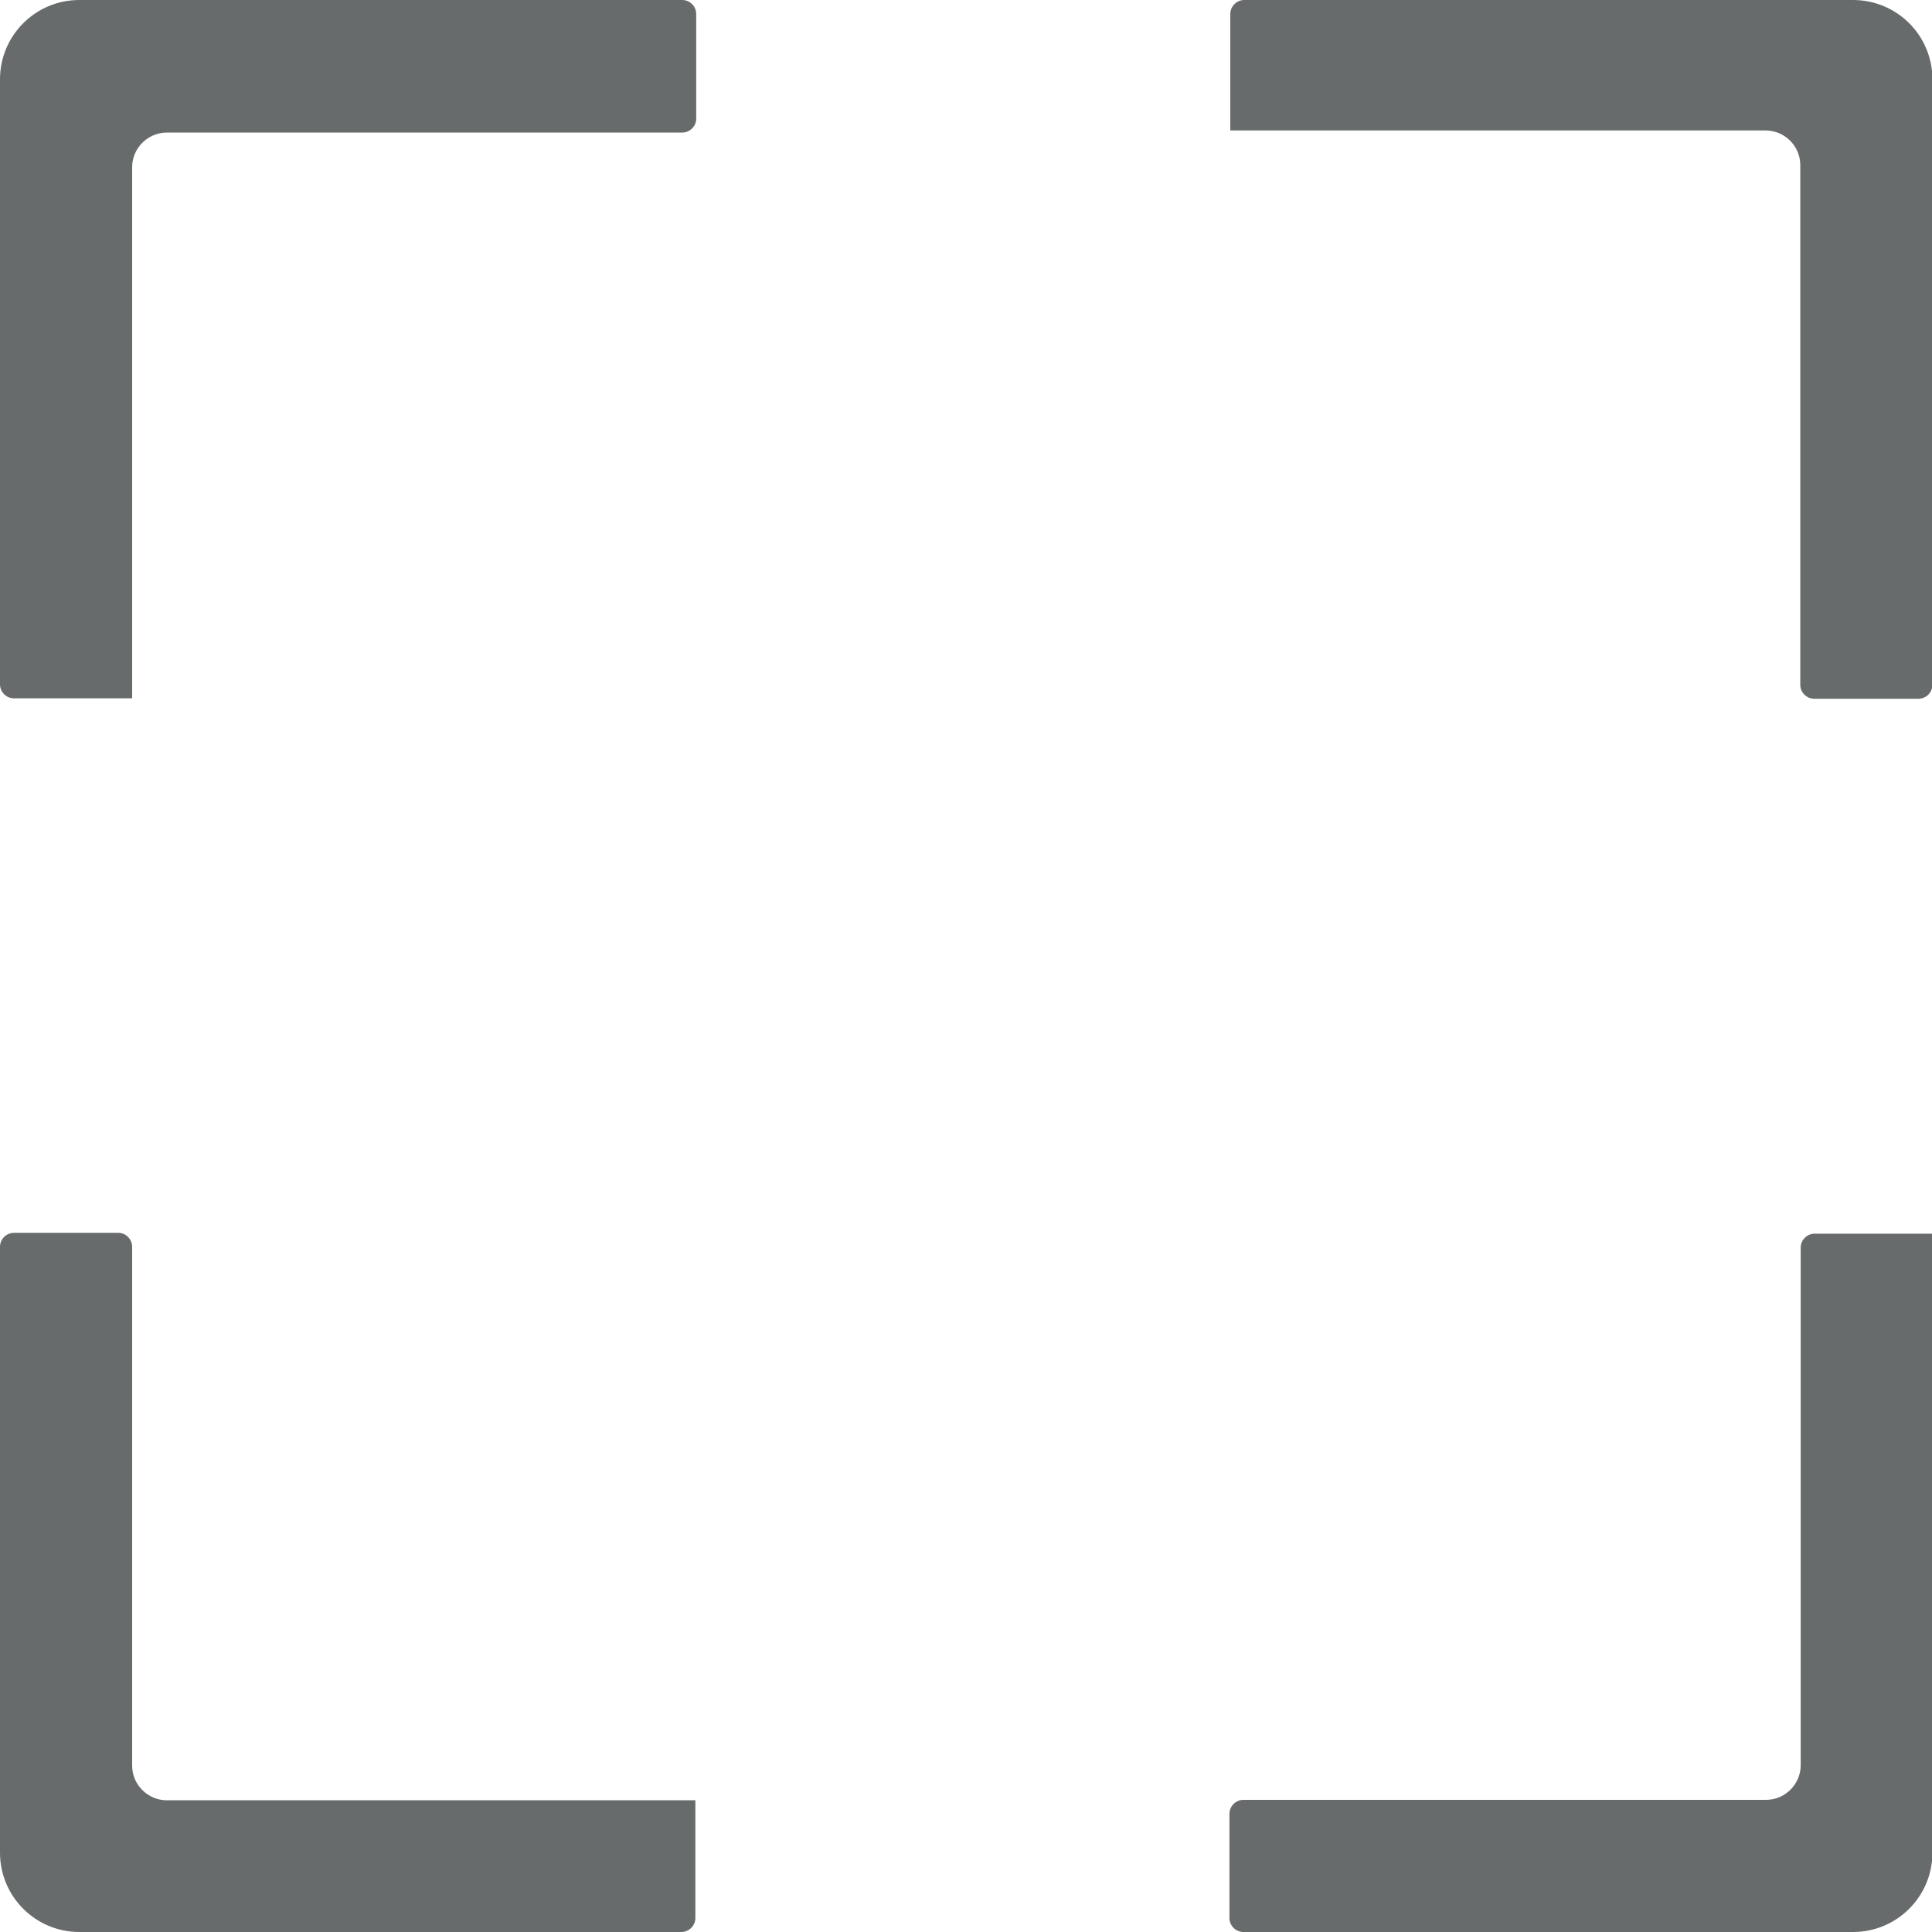
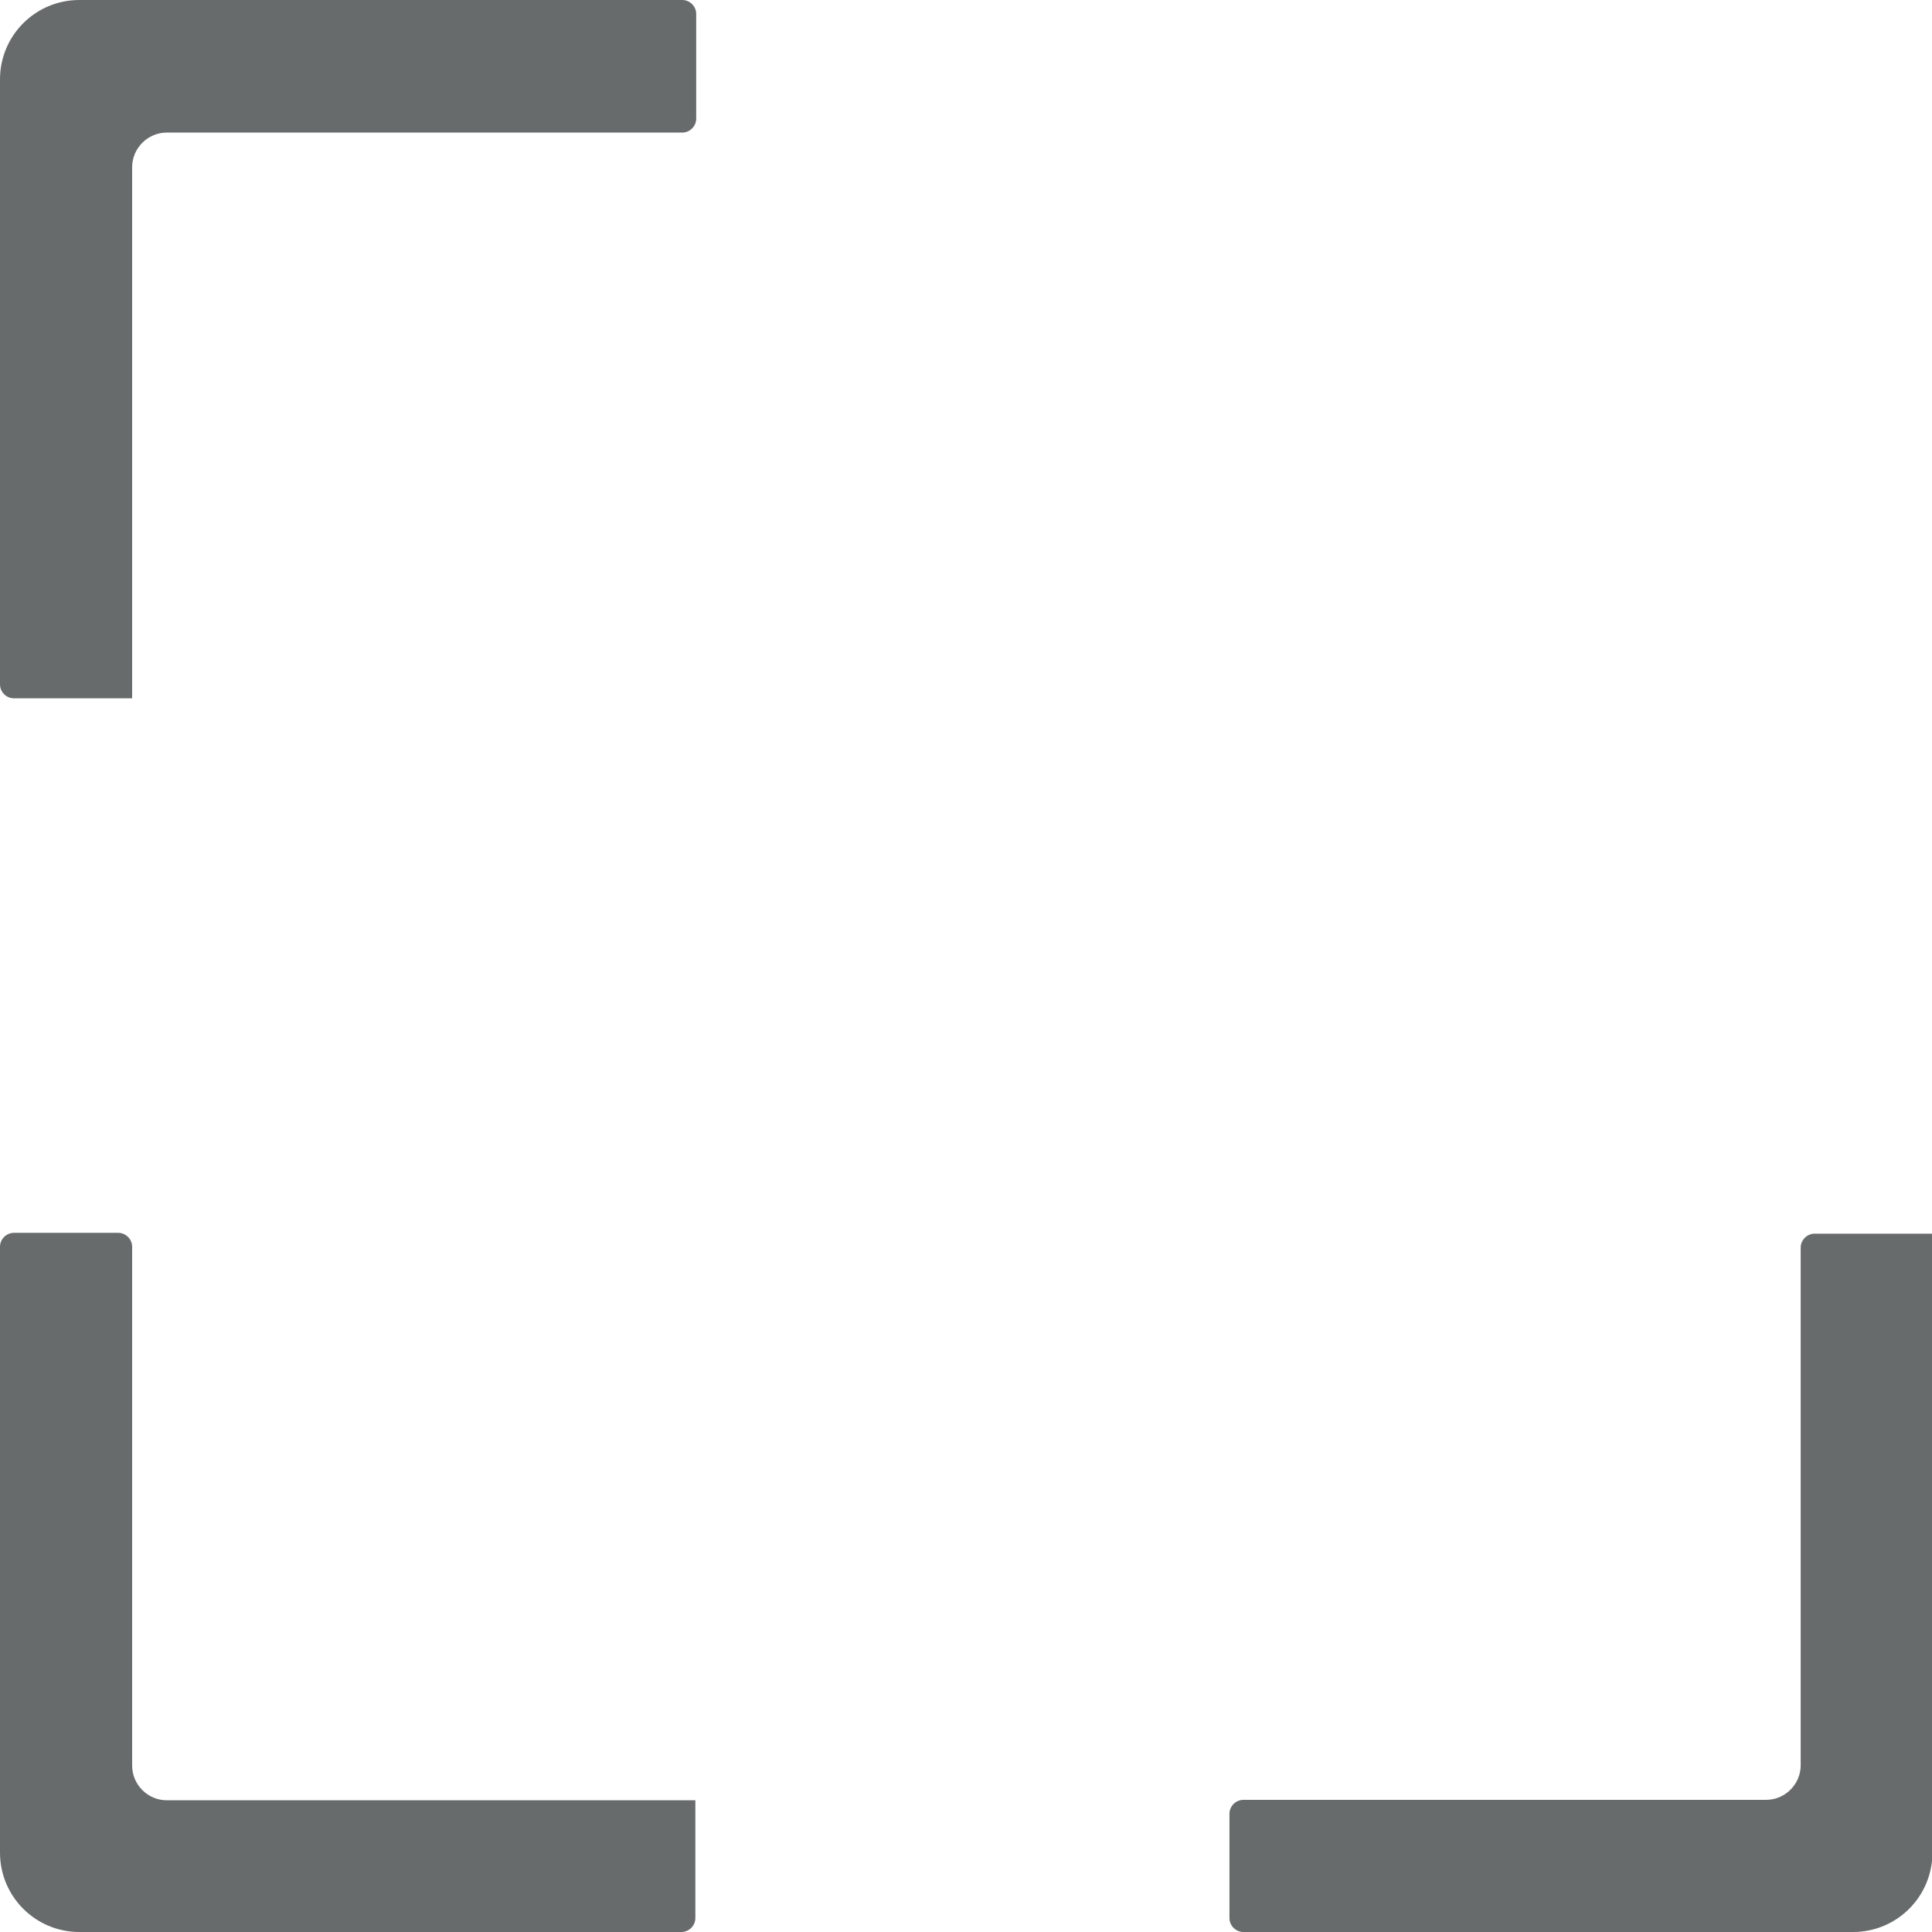
<svg xmlns="http://www.w3.org/2000/svg" id="Layer_1" data-name="Layer 1" viewBox="0 0 45.76 45.76">
  <defs>
    <style>
      .cls-1 {
        fill: #686b6b;
      }
    </style>
  </defs>
  <path class="cls-1" d="m3.13,41.82v-12.29c0-.18-.15-.33-.33-.33H.33c-.18,0-.33.15-.33.33v14.35c0,1.04.84,1.88,1.88,1.88h14.26c.18,0,.33-.15.33-.33v-2.79H3.95c-.45,0-.82-.37-.82-.82Z" />
  <path class="cls-1" d="m42.65,29.55v12.26c0,.45-.37.82-.82.82h-12.38c-.18,0-.33.15-.33.33v2.47c0,.18.15.33.33.33h14.44c1.04,0,1.88-.84,1.88-1.88v-14.66h-2.79c-.18,0-.33.15-.33.33Z" />
  <path class="cls-1" d="m16.16,0H1.88C.84,0,0,.84,0,1.88v14.33c0,.18.15.33.33.33h2.8V3.96c0-.45.37-.82.82-.82h12.21c.18,0,.33-.15.33-.33V.33c0-.18-.15-.33-.33-.33Z" />
-   <path class="cls-1" d="m43.89,0h-14.42c-.18,0-.33.15-.33.33v2.76h12.68c.45,0,.82.37.82.82v12.31c0,.18.15.33.33.33h2.47c.18,0,.33-.15.33-.33V1.88c0-1.04-.84-1.88-1.88-1.88Z" />
</svg>